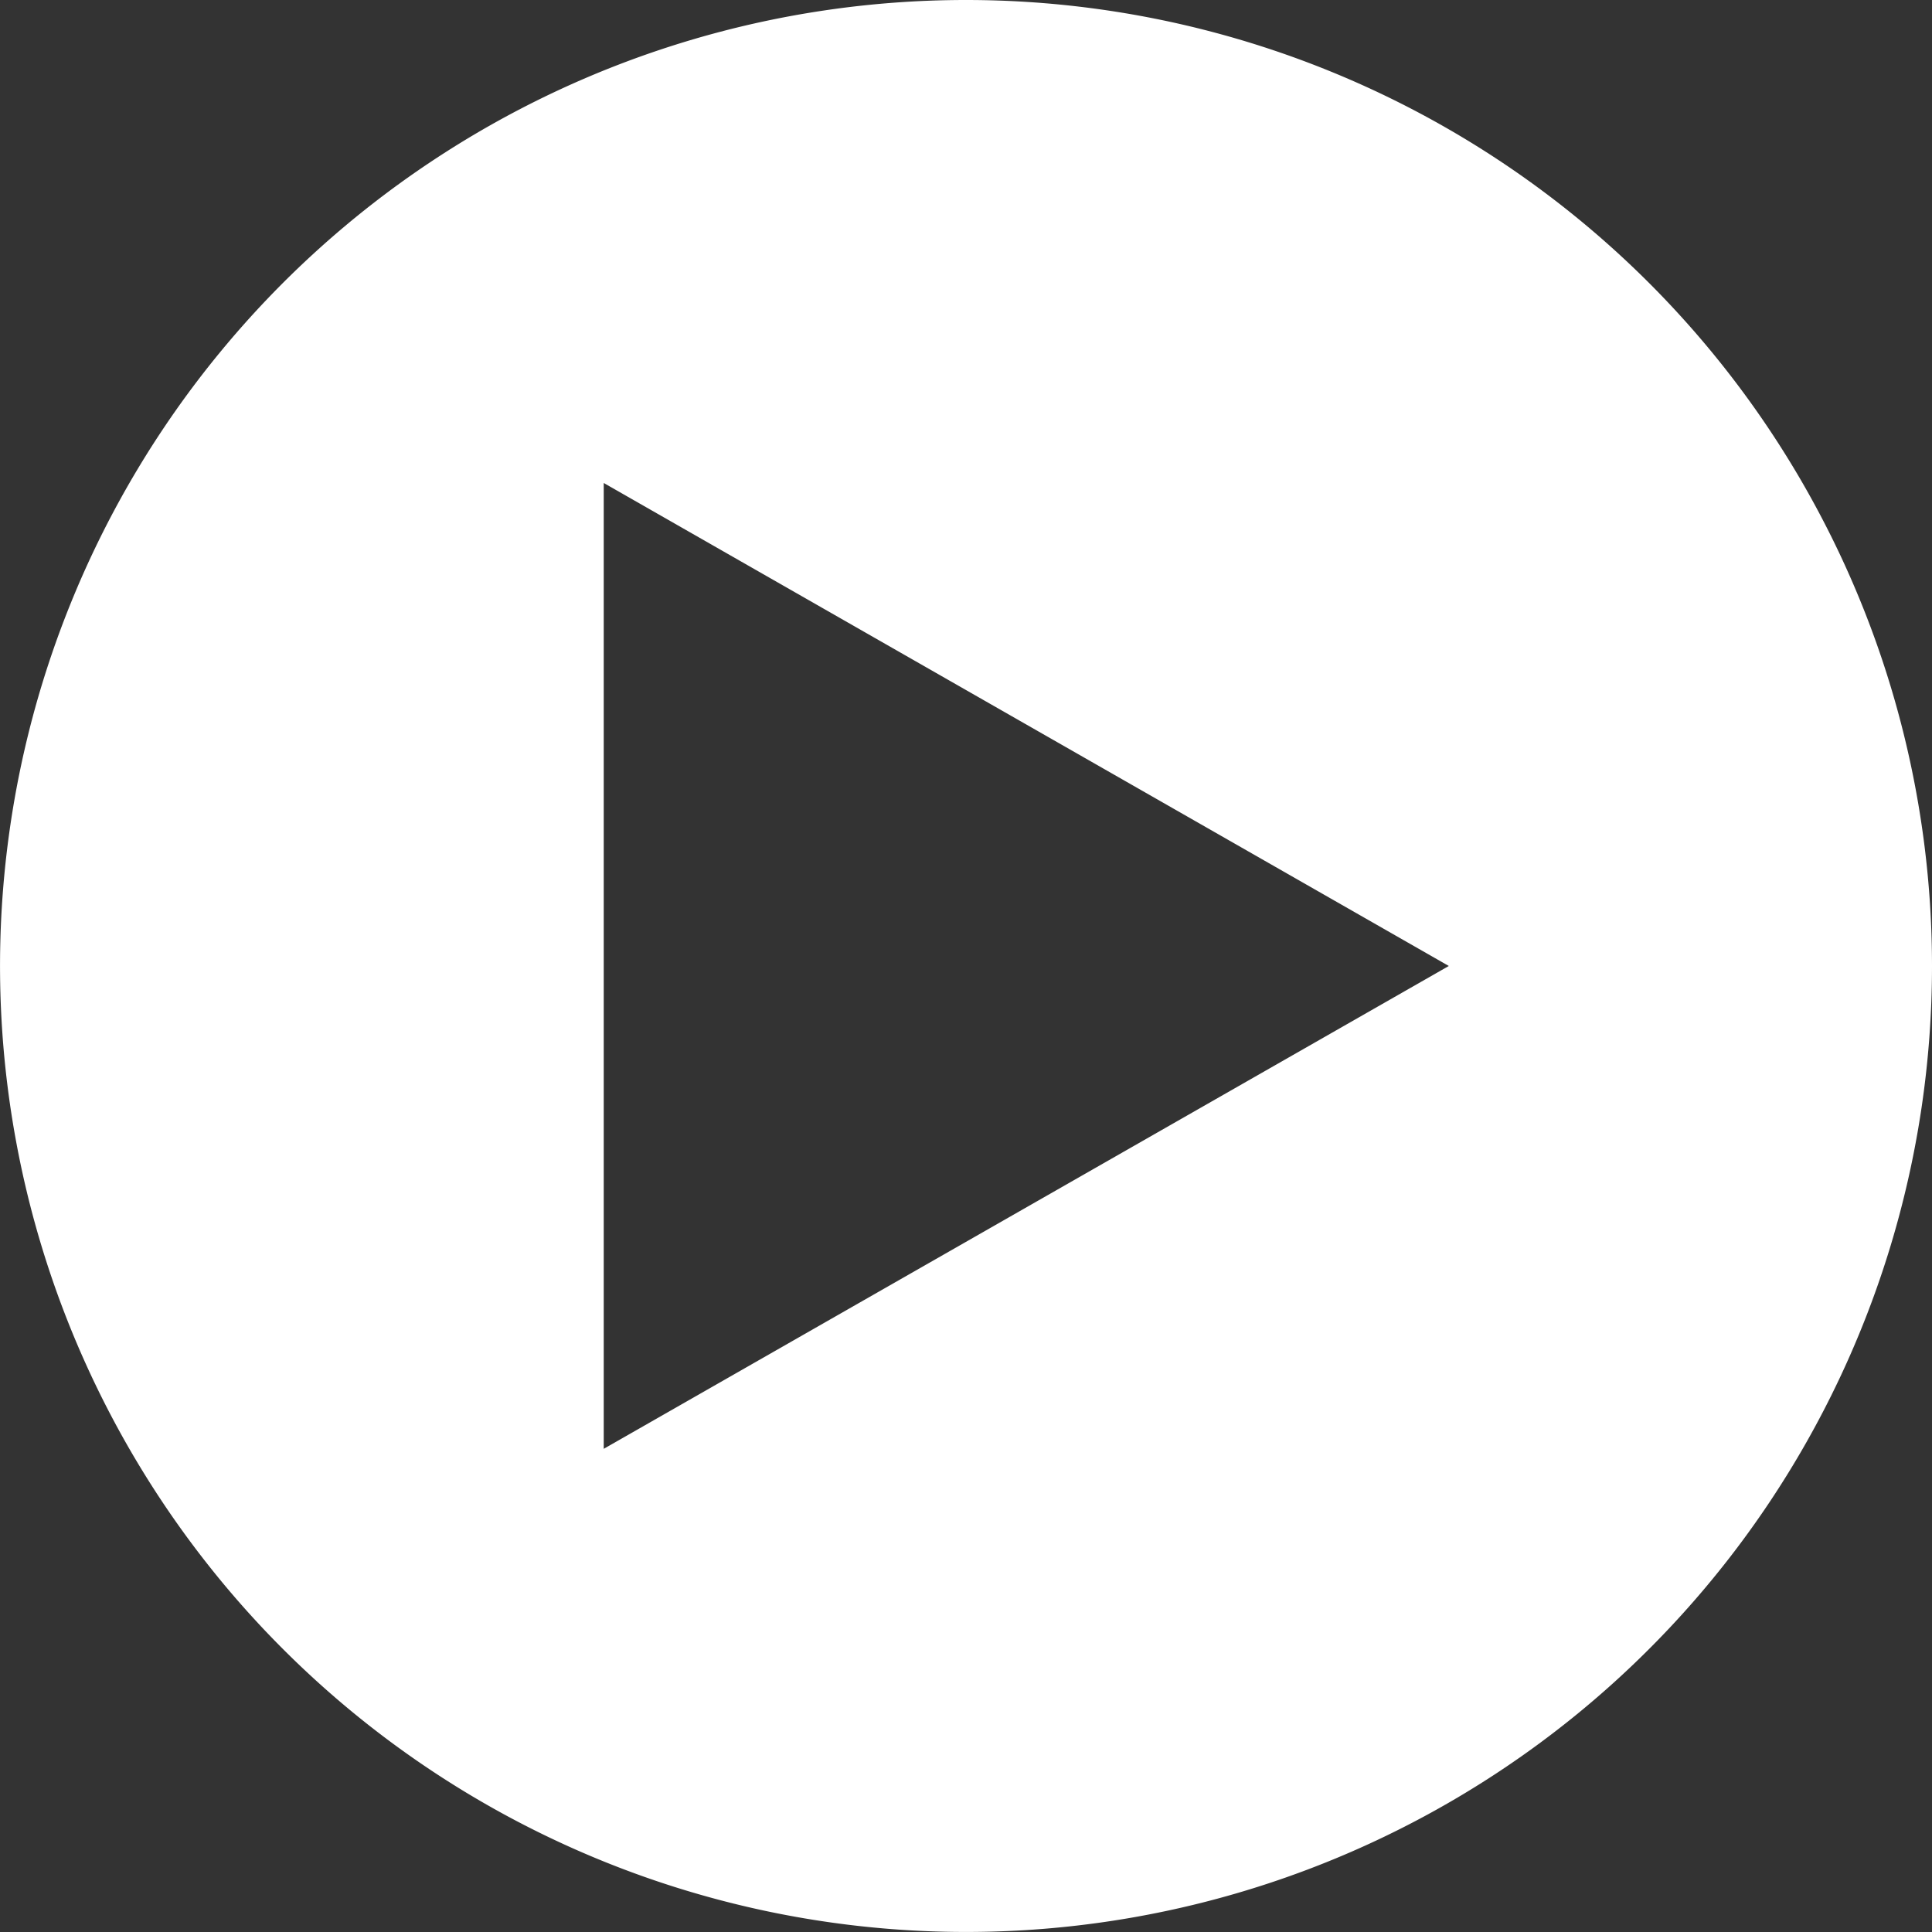
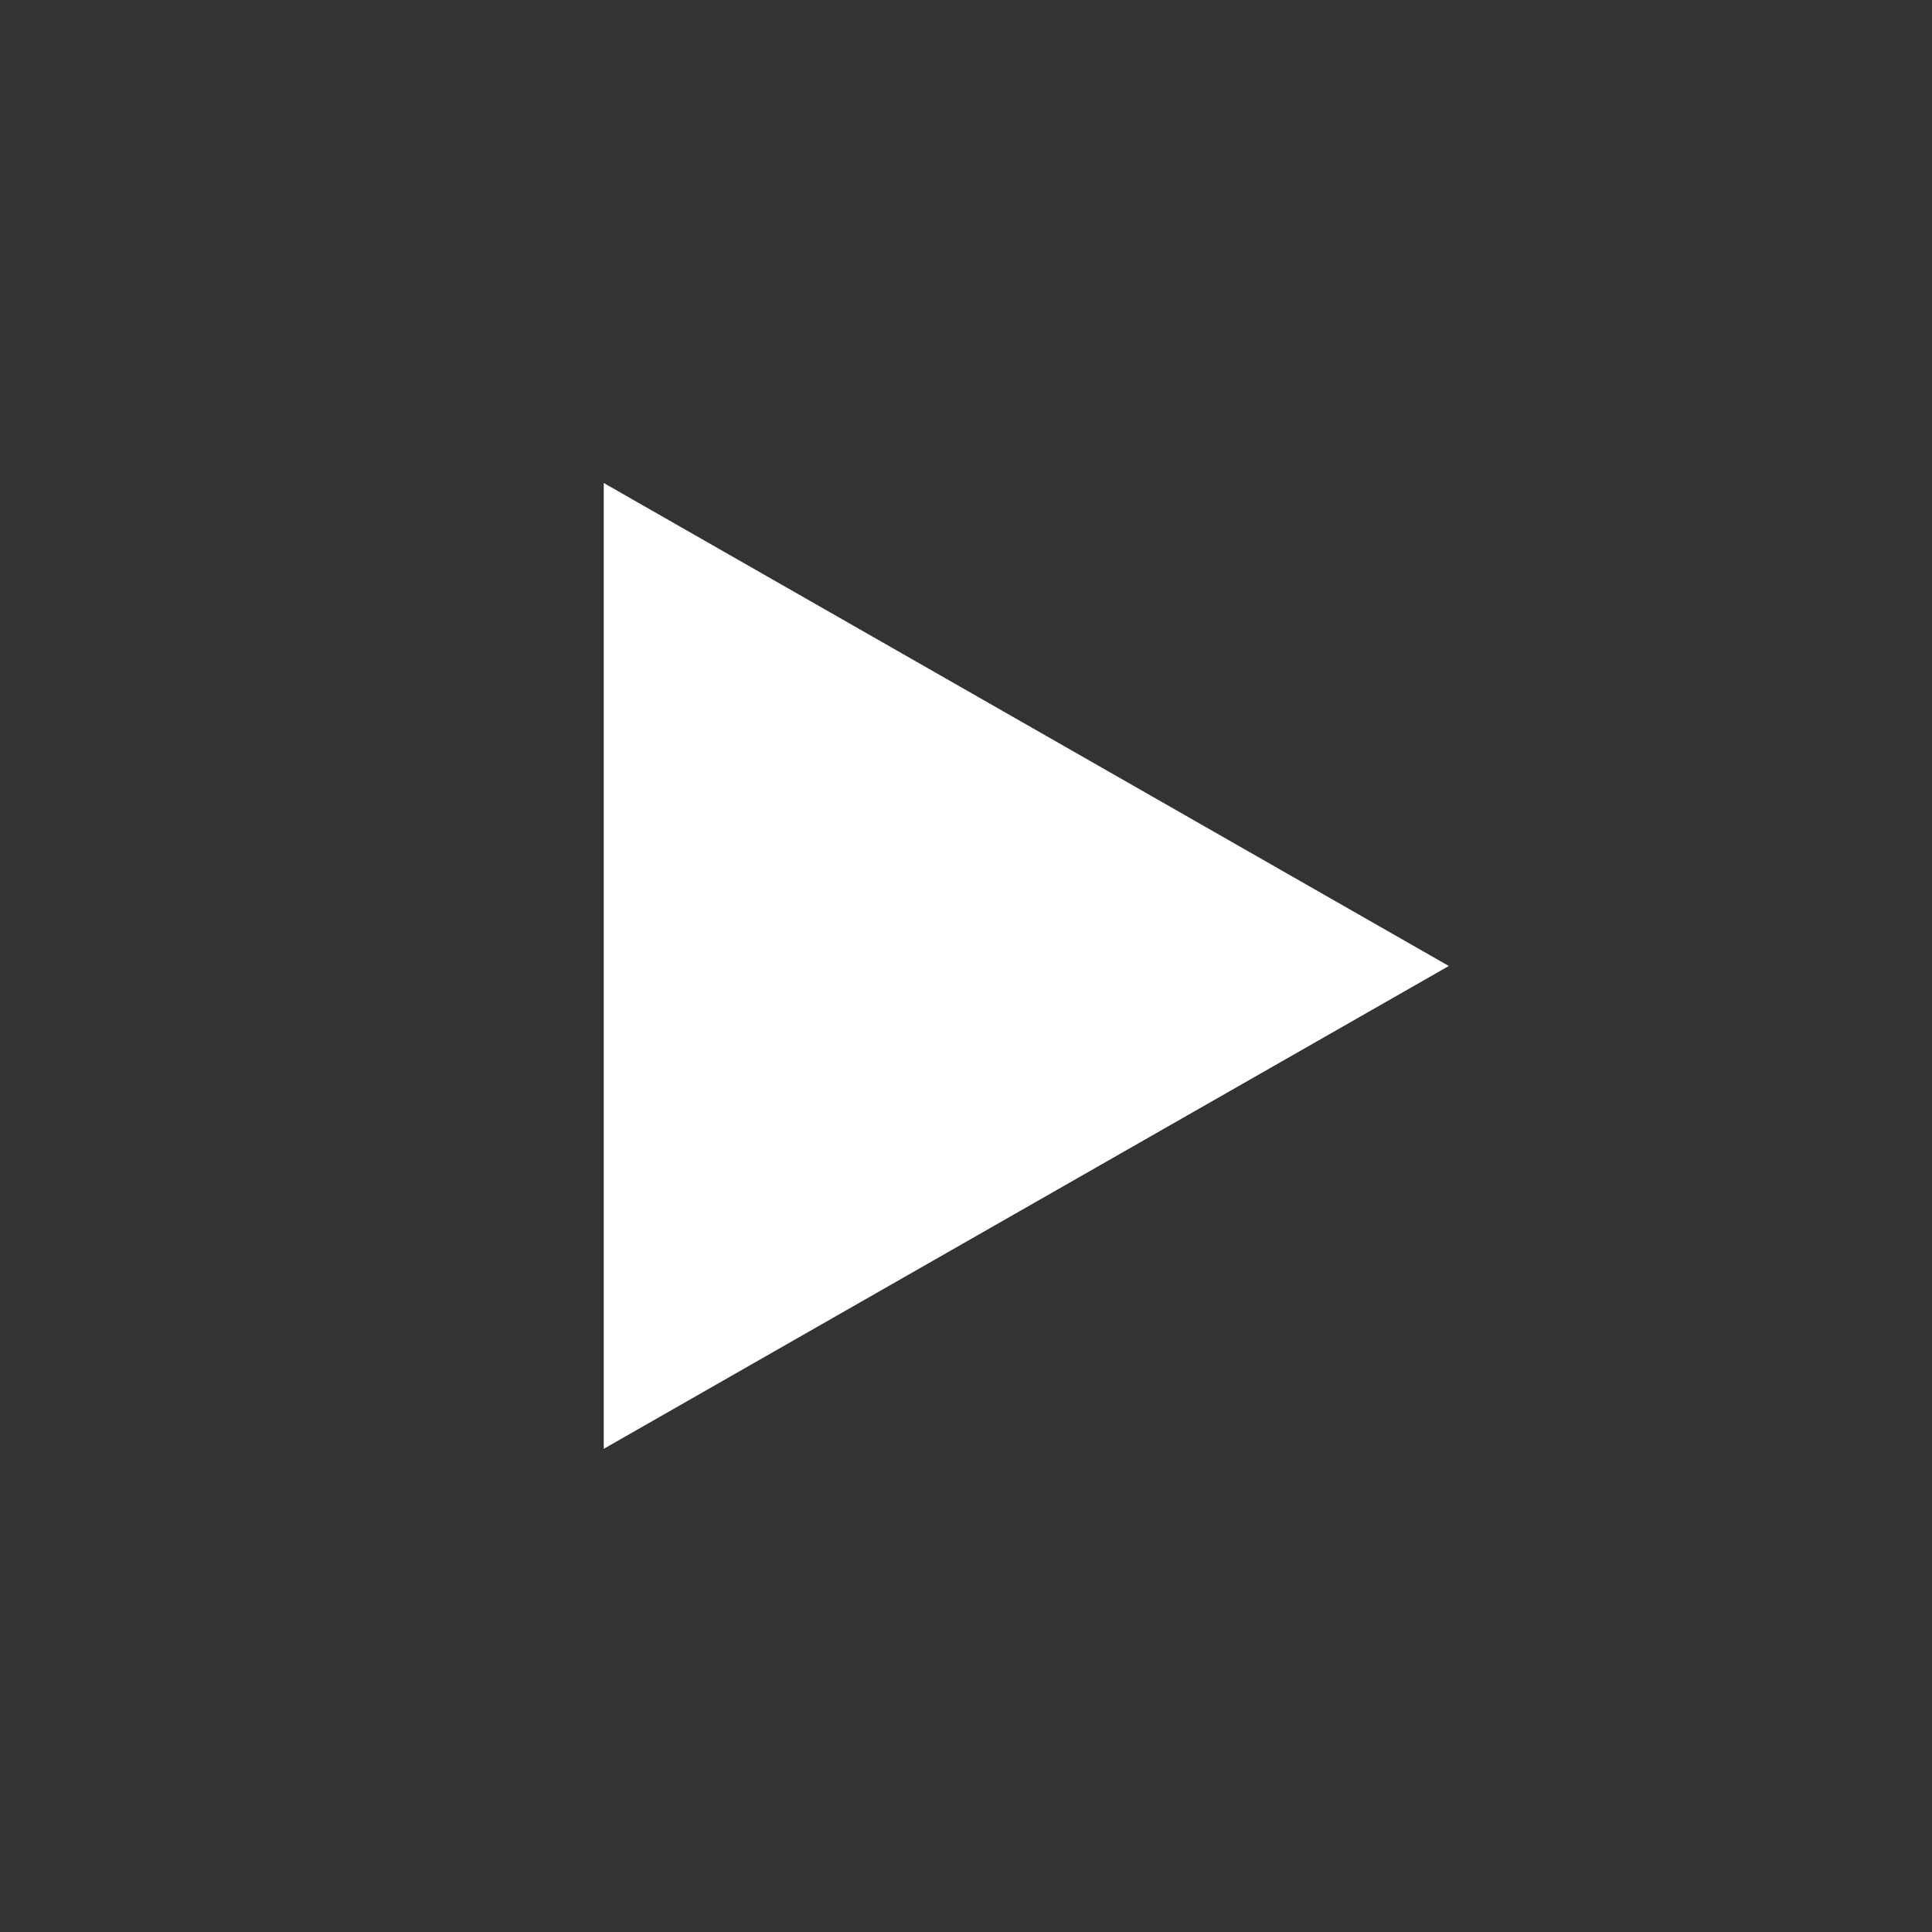
<svg xmlns="http://www.w3.org/2000/svg" width="51.473" height="51.473" viewBox="0 0 51.473 51.473">
  <rect x="0" y="0" width="51.473" height="51.473" fill="#333333" stroke="none" />
-   <path id="Forma_1" data-name="Forma 1" d="M25.736,0A25.736,25.736,0,1,0,51.473,25.736,25.738,25.738,0,0,0,25.736,0ZM16.085,38.6V12.868L38.6,25.736Z" fill="#fff" />
+   <path id="Forma_1" data-name="Forma 1" d="M25.736,0ZM16.085,38.6V12.868L38.6,25.736Z" fill="#fff" />
</svg>